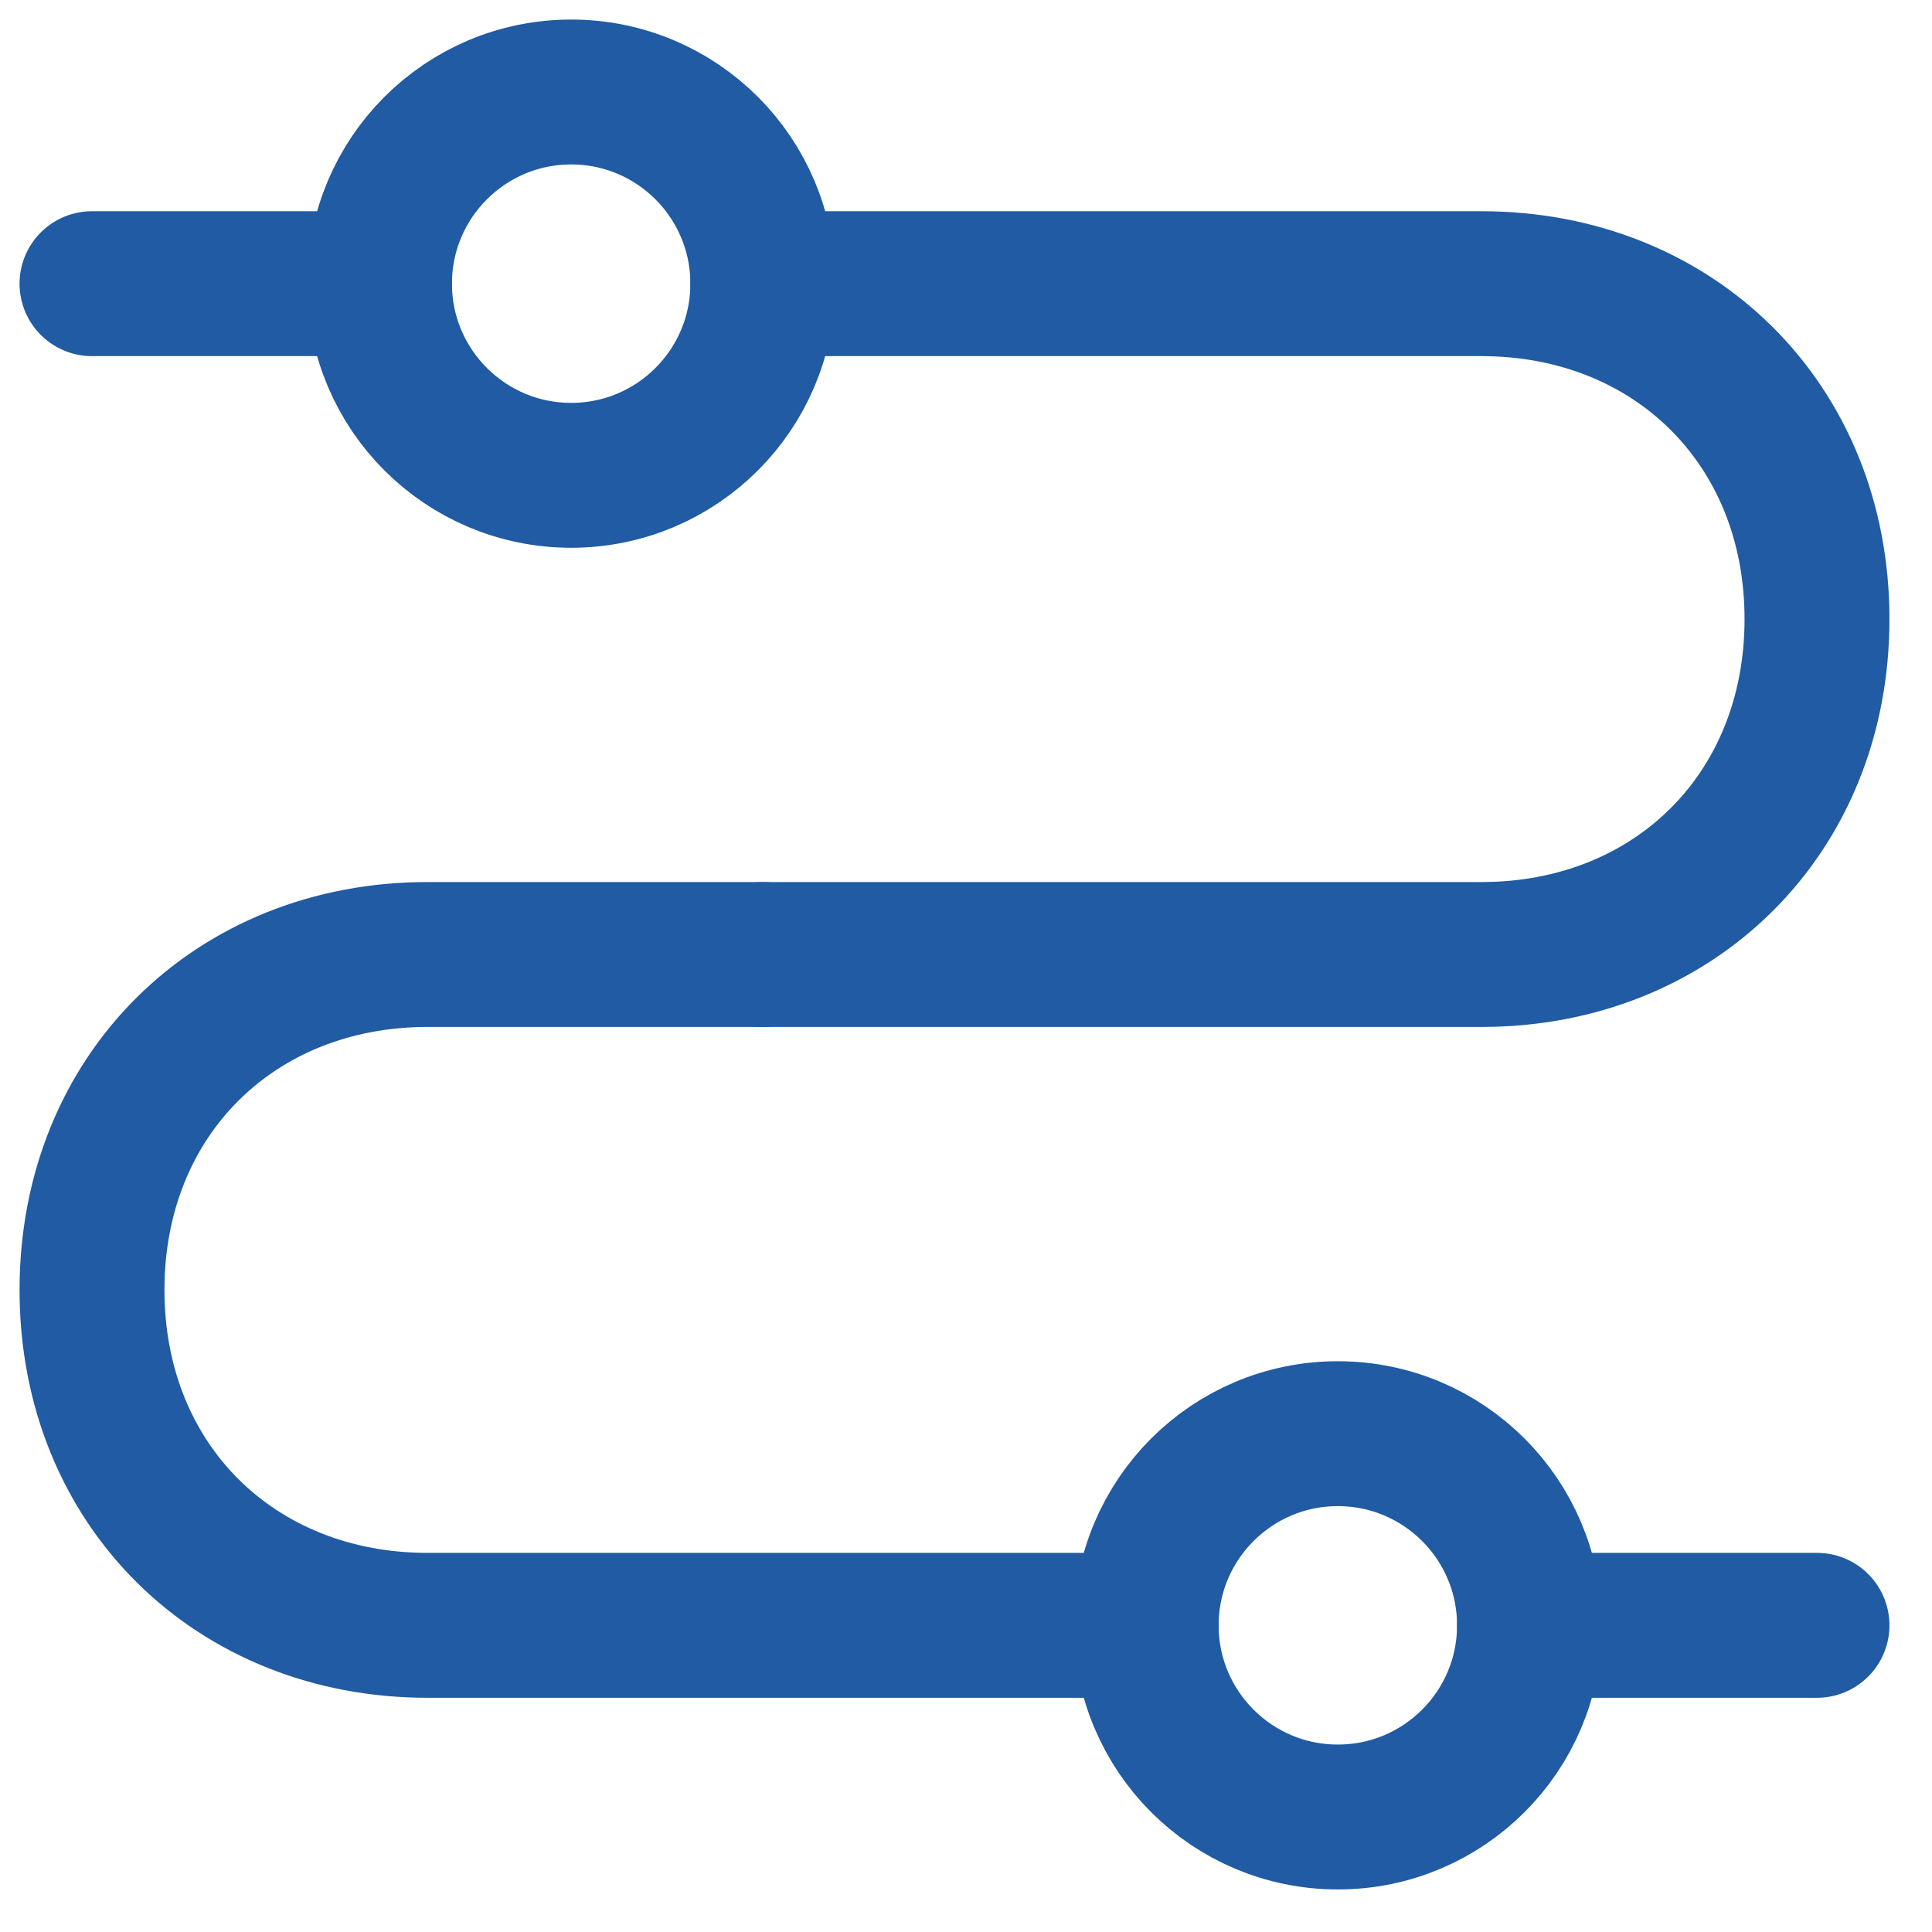
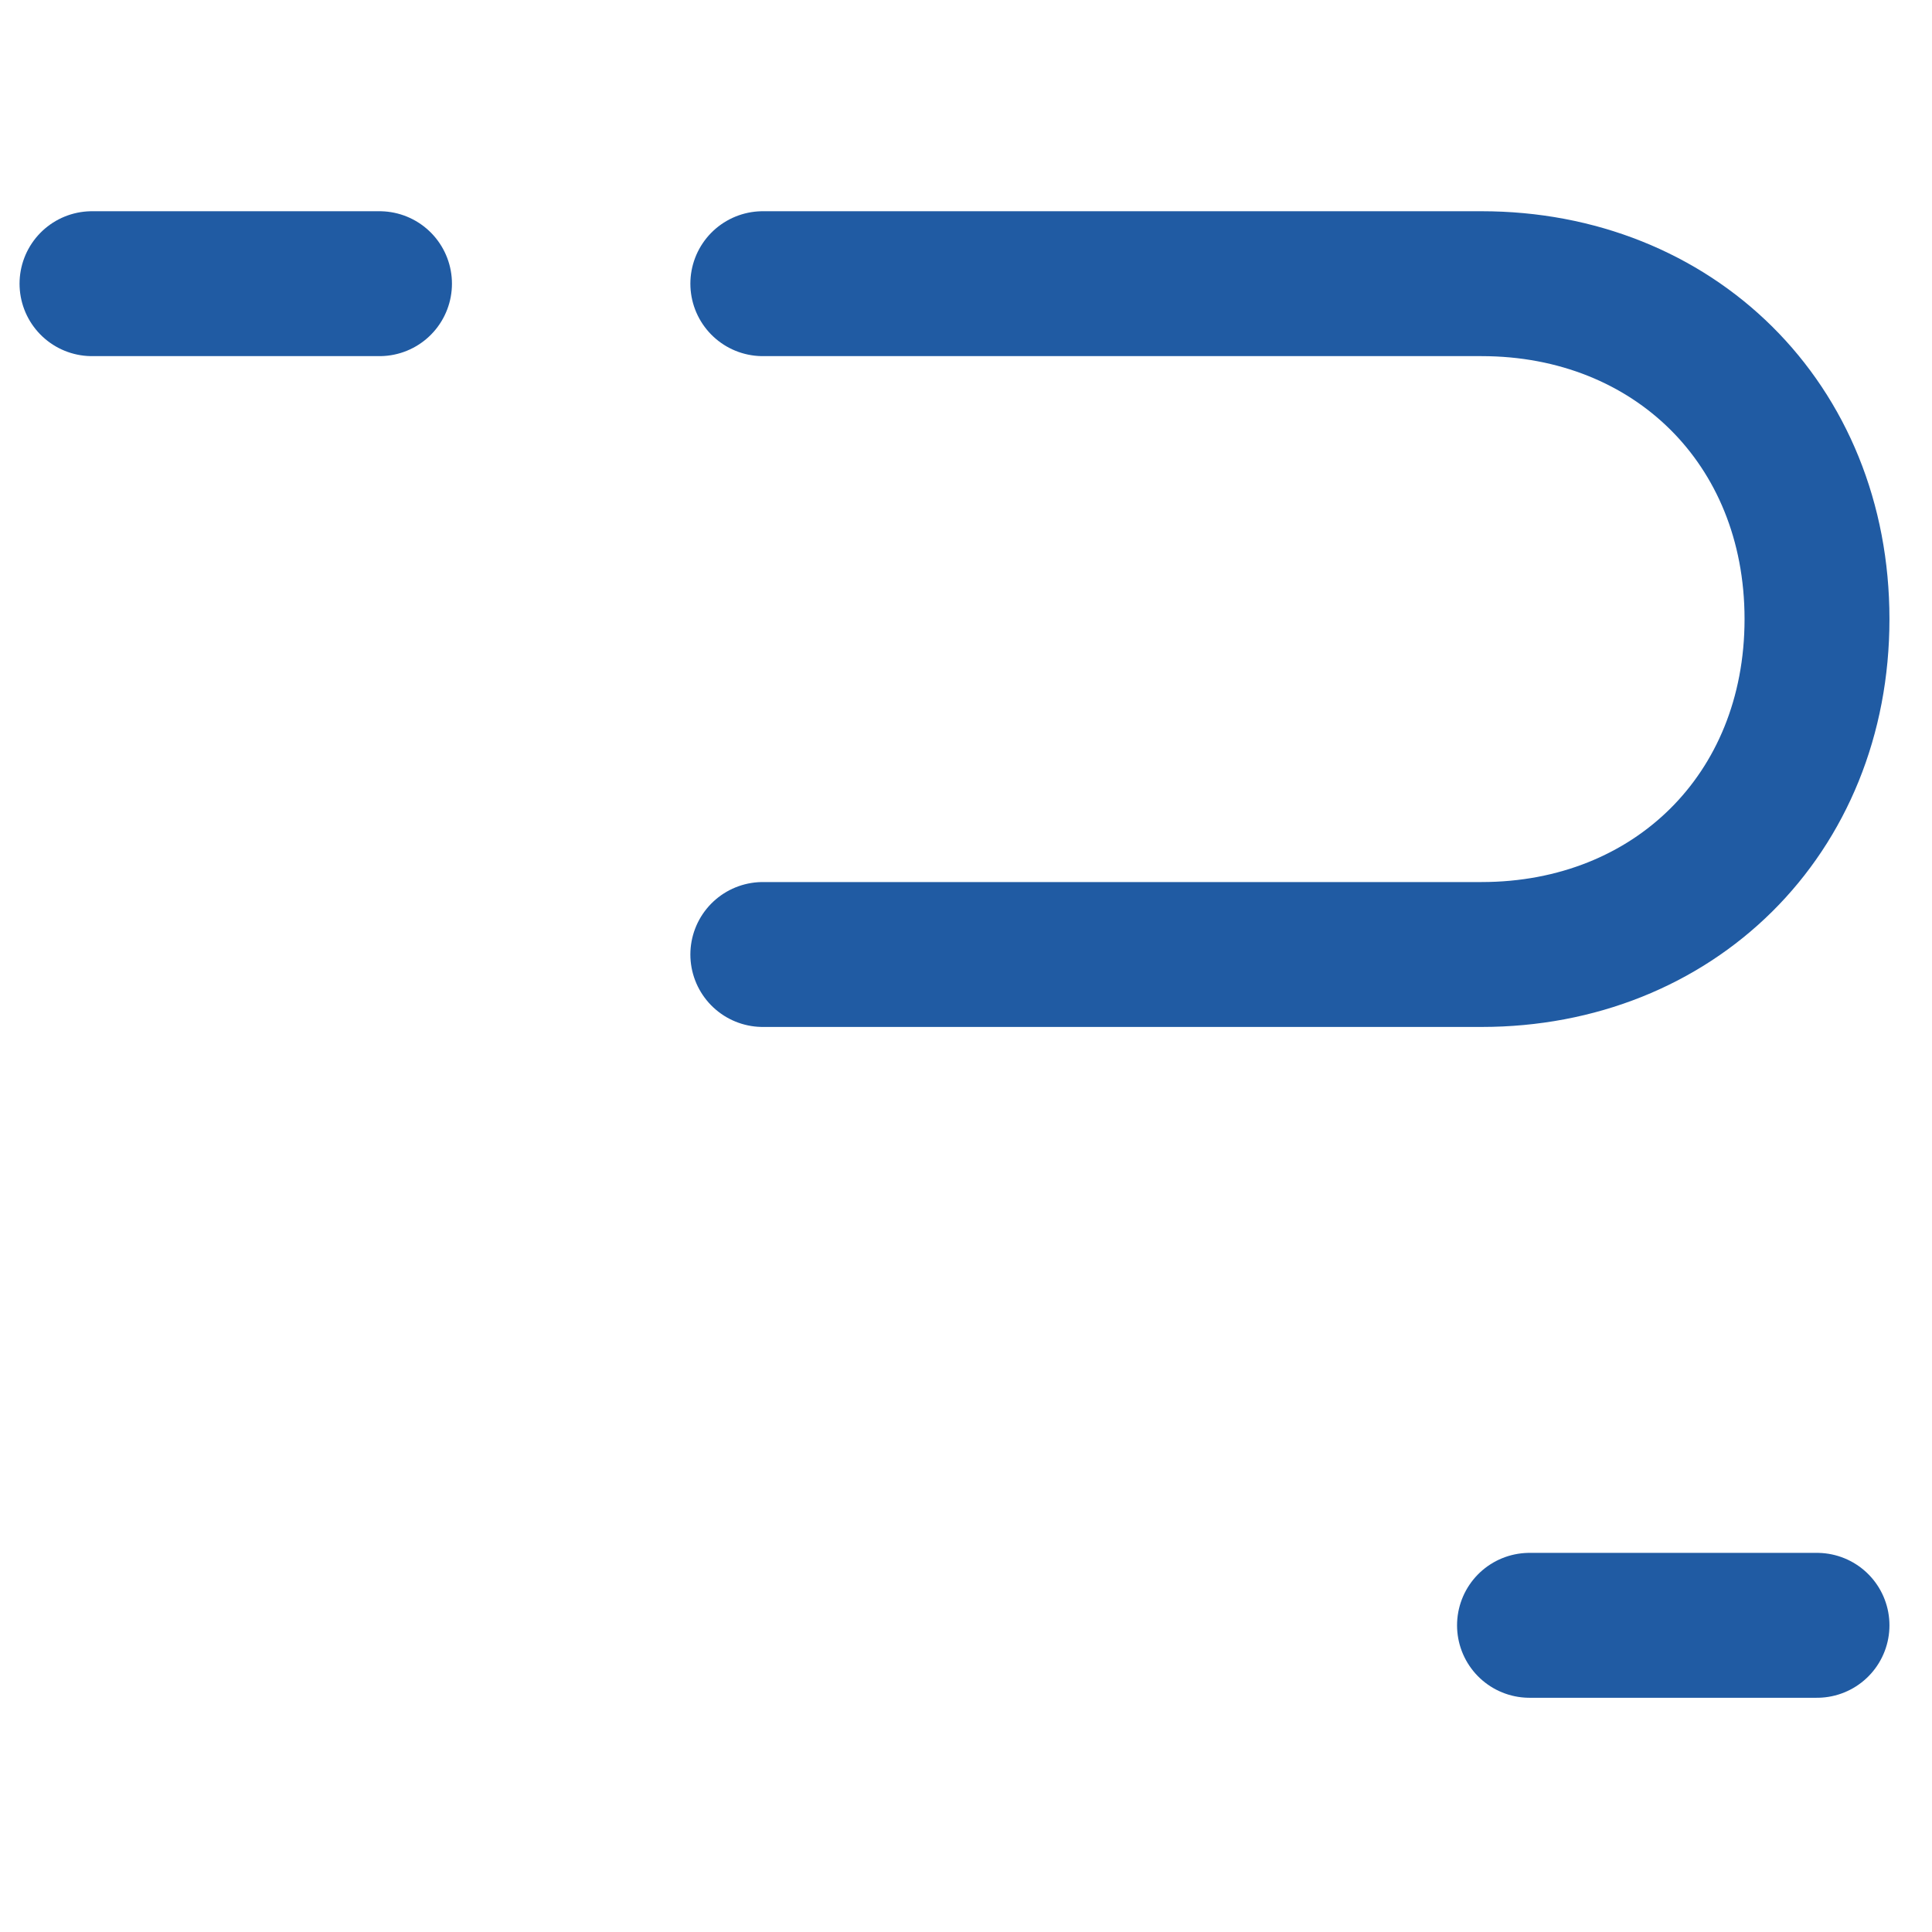
<svg xmlns="http://www.w3.org/2000/svg" width="42" height="42" viewBox="0 0 42 42" fill="none">
-   <path d="M12.417 10.333C14.718 10.333 16.583 8.468 16.583 6.167C16.583 3.865 14.718 2 12.417 2C10.116 2 8.25 3.865 8.25 6.167C8.25 8.468 10.116 10.333 12.417 10.333Z" stroke="#205BA3" stroke-width="3.15" />
-   <path d="M24.917 35.333H9.292C5.125 35.333 2 32.295 2 28.042C2 23.788 5.125 20.75 9.292 20.75H16.583" stroke="#205BA3" stroke-width="3.15" stroke-linecap="round" stroke-linejoin="round" />
  <path d="M16.583 20.75H32.208C36.375 20.75 39.5 17.711 39.5 13.458C39.5 9.205 36.375 6.167 32.208 6.167H16.583" stroke="#205BA3" stroke-width="3.15" stroke-linecap="round" stroke-linejoin="round" />
  <path d="M2 6.167H8.25" stroke="#205BA3" stroke-width="3.15" stroke-linecap="round" stroke-linejoin="round" />
  <path d="M33.25 35.333H39.5" stroke="#205BA3" stroke-width="3.15" stroke-linecap="round" stroke-linejoin="round" />
-   <path d="M29.083 39.5C31.385 39.5 33.25 37.635 33.25 35.333C33.25 33.032 31.385 31.167 29.083 31.167C26.782 31.167 24.917 33.032 24.917 35.333C24.917 37.635 26.782 39.5 29.083 39.5Z" stroke="#205BA3" stroke-width="3.15" />
</svg>